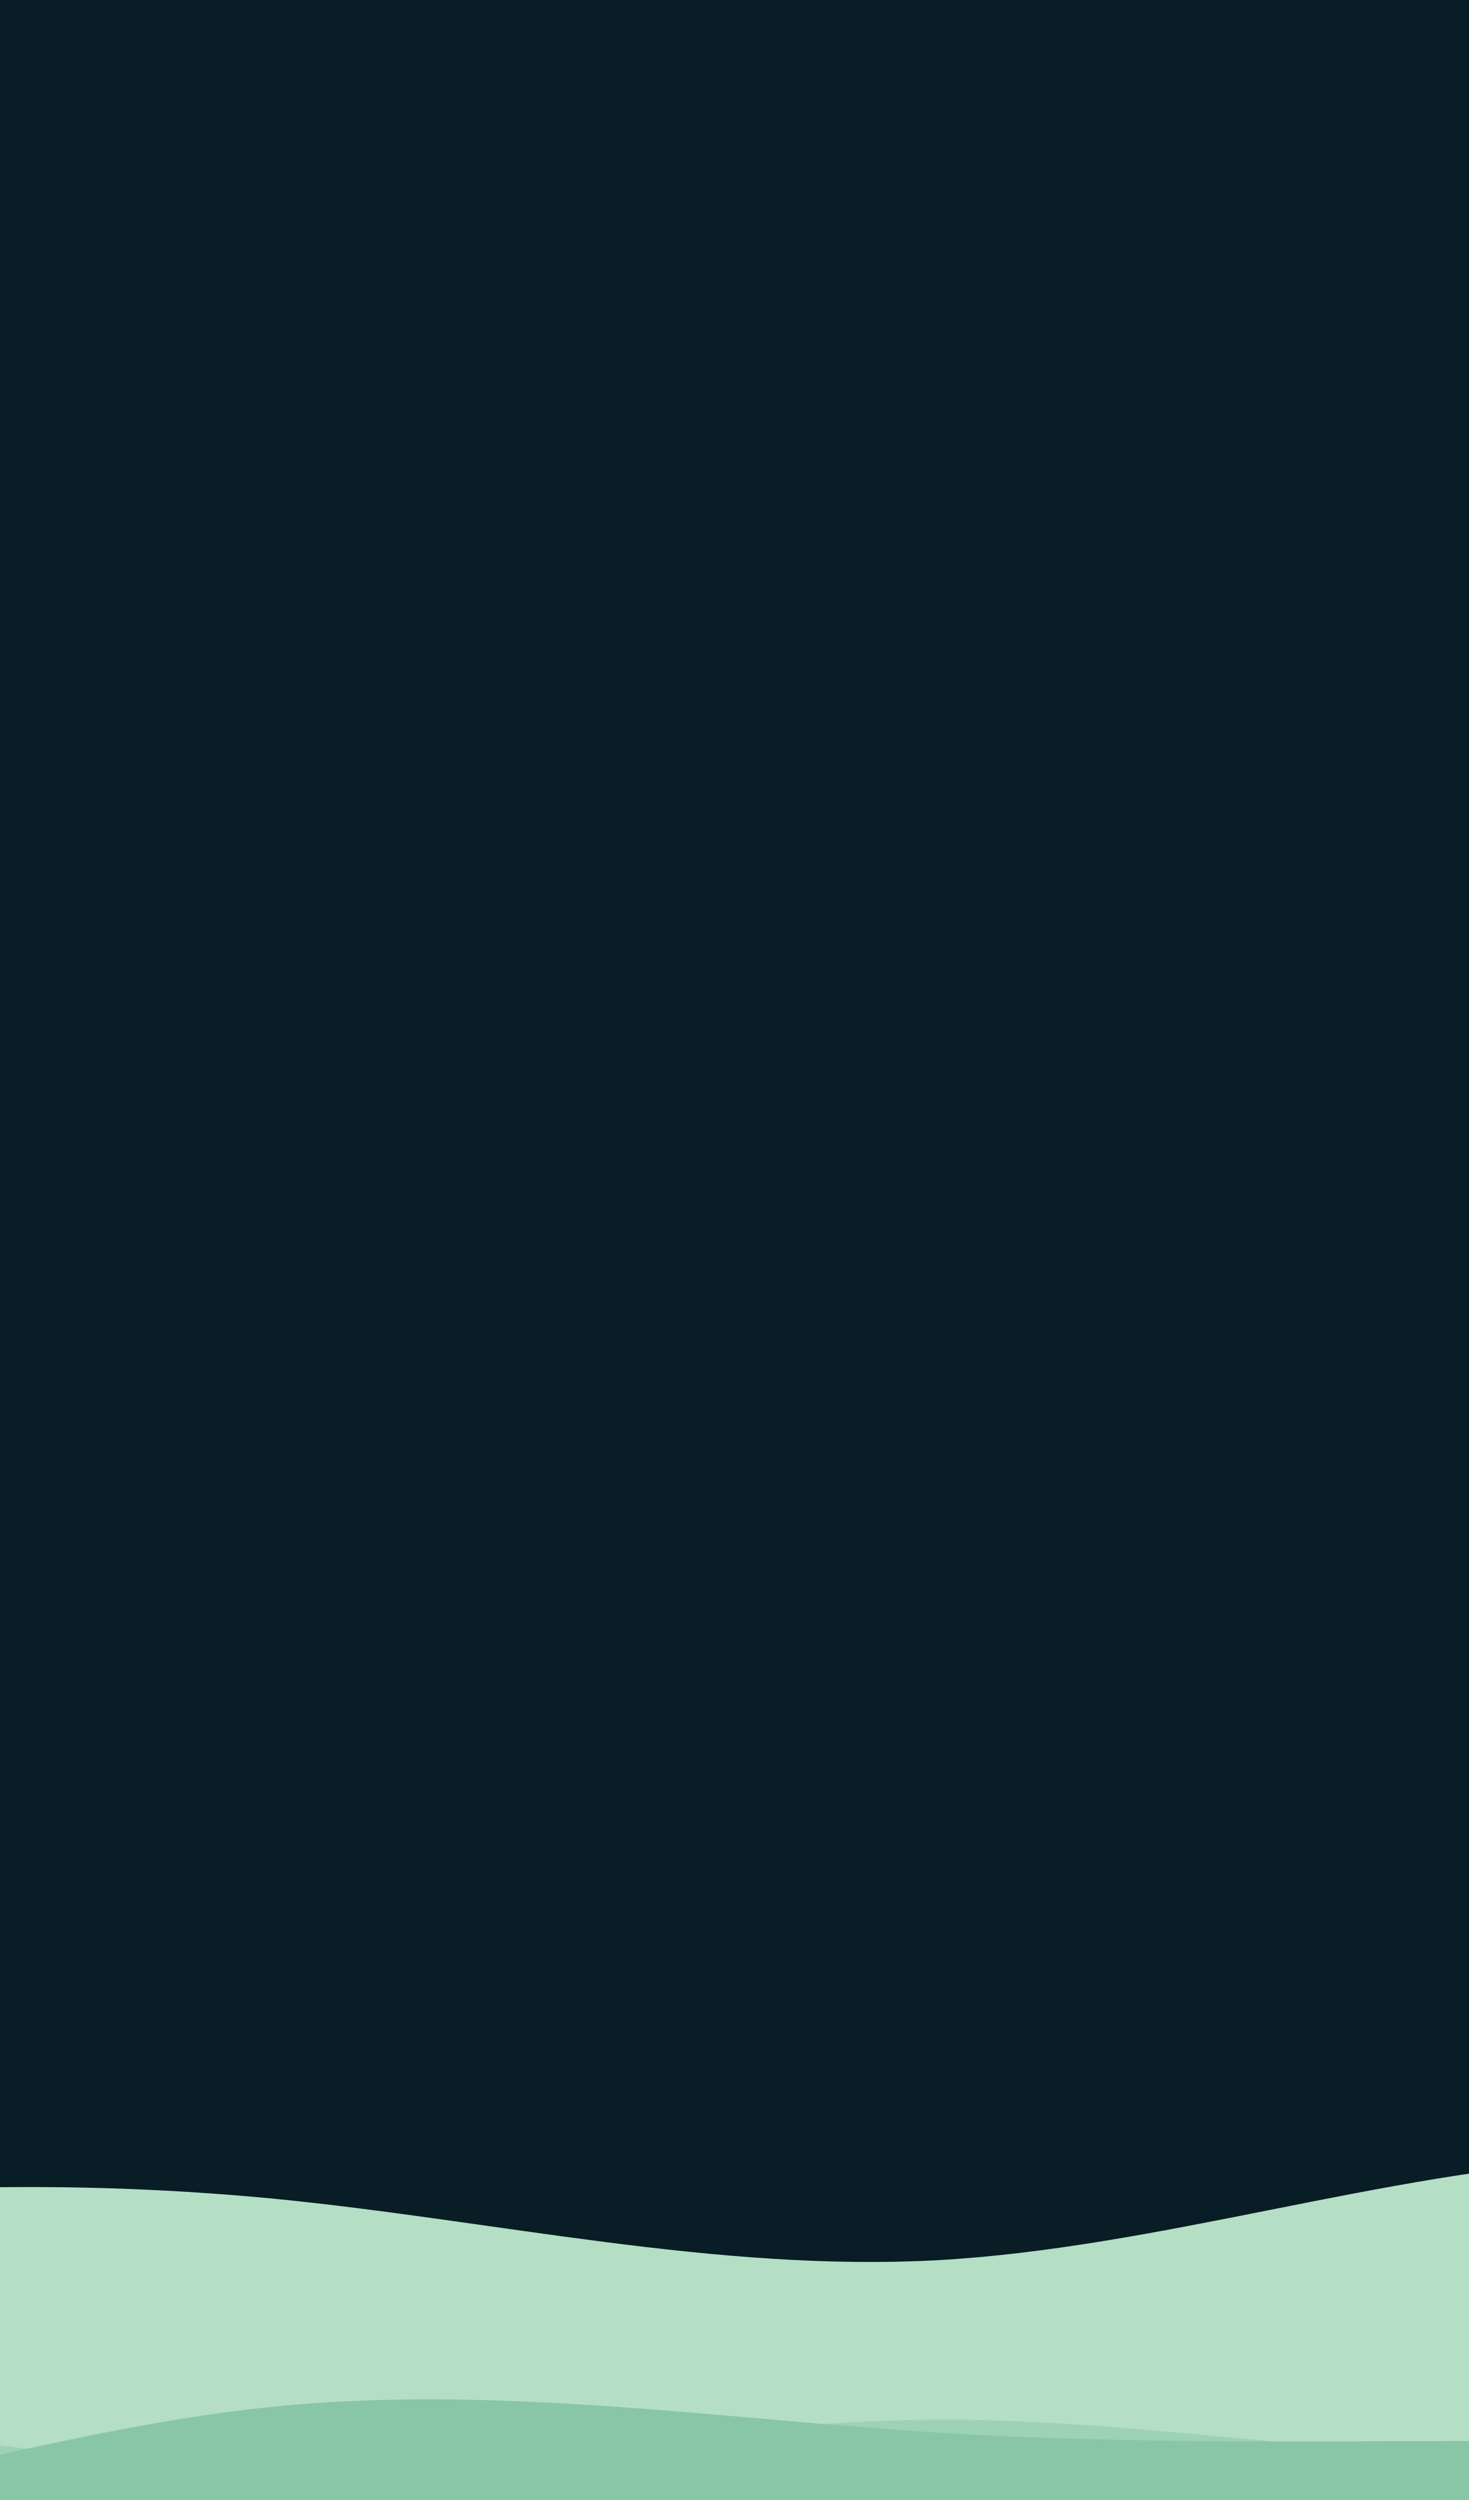
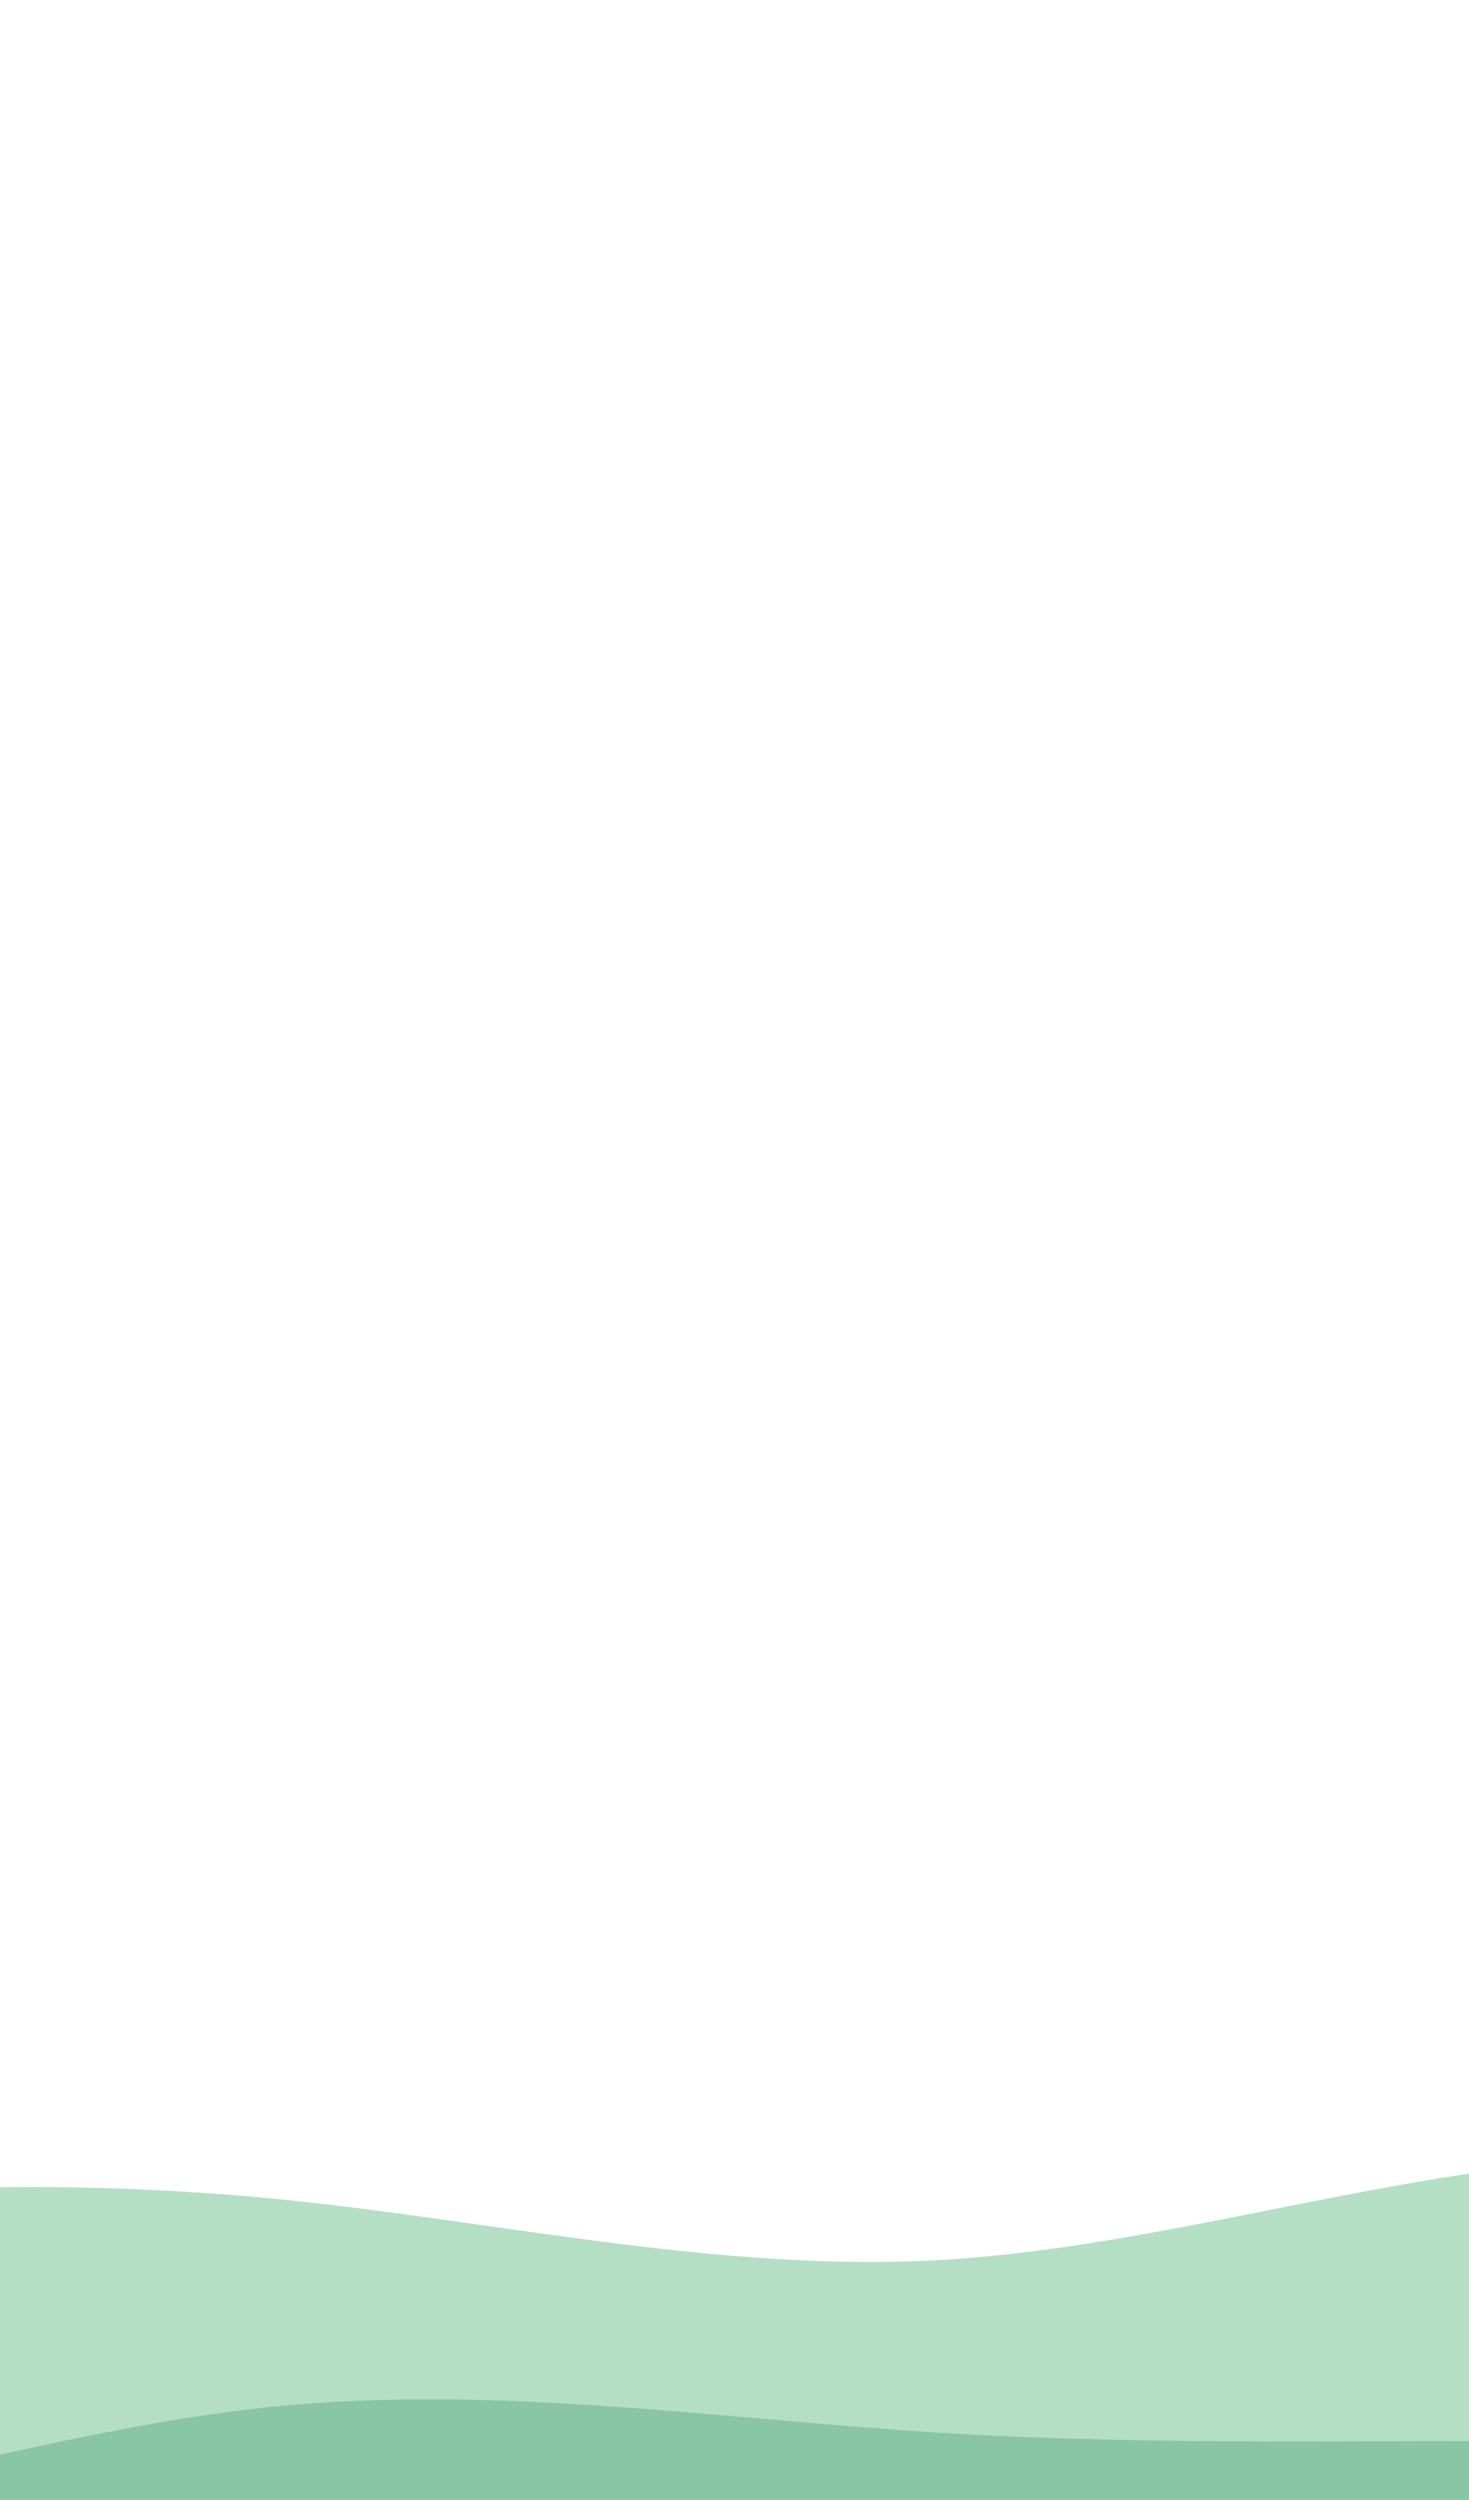
<svg xmlns="http://www.w3.org/2000/svg" width="100%" height="100%" viewBox="0 0 284 483" version="1.1" xml:space="preserve" style="fill-rule:evenodd;clip-rule:evenodd;stroke-linejoin:round;stroke-miterlimit:2;">
  <g transform="matrix(1,0,0,1,-333,0)">
-     <rect x="0" y="0" width="900" height="600" style="fill:rgb(8,29,37);" />
-   </g>
+     </g>
  <g transform="matrix(1,0,0,1,-333,0)">
    <path d="M0,462L21.5,461.5C43,461 86,460 128.8,453.7C171.7,447.3 214.3,435.7 257.2,429C300,422.3 343,420.7 385.8,424.8C428.7,429 471.3,439 514.2,436.7C557,434.3 600,419.7 642.8,417.2C685.7,414.7 728.3,424.3 771.2,432.3C814,440.3 857,446.7 878.5,449.8L900,453L900,601L0,601L0,462Z" style="fill:rgb(180,223,196);fill-rule:nonzero;" />
  </g>
  <g transform="matrix(1,0,0,1,-333,0)">
-     <path d="M0,464L21.5,467.3C43,470.7 86,477.3 128.8,475.8C171.7,474.3 214.3,464.7 257.2,465.2C300,465.7 343,476.3 385.8,476.8C428.7,477.3 471.3,467.7 514.2,467.5C557,467.3 600,476.7 642.8,473.7C685.7,470.7 728.3,455.3 771.2,445.7C814,436 857,432 878.5,430L900,428L900,601L0,601L0,464Z" style="fill:rgb(158,210,181);fill-rule:nonzero;" />
-   </g>
+     </g>
  <g transform="matrix(1,0,0,1,-333,0)">
    <path d="M0,494L21.5,489.8C43,485.7 86,477.3 128.8,478.3C171.7,479.3 214.3,489.7 257.2,487.2C300,484.7 343,469.3 385.8,465C428.7,460.7 471.3,467.3 514.2,470C557,472.7 600,471.3 642.8,471.7C685.7,472 728.3,474 771.2,478C814,482 857,488 878.5,491L900,494L900,601L0,601L0,494Z" style="fill:rgb(136,198,166);fill-rule:nonzero;" />
  </g>
  <g transform="matrix(1,0,0,1,-333,0)">
-     <path d="M0,487L21.5,490.3C43,493.7 86,500.3 128.8,505C171.7,509.7 214.3,512.3 257.2,507C300,501.7 343,488.3 385.8,484.5C428.7,480.7 471.3,486.3 514.2,491.3C557,496.3 600,500.7 642.8,498.2C685.7,495.7 728.3,486.3 771.2,487.2C814,488 857,499 878.5,504.5L900,510L900,601L0,601L0,487Z" style="fill:rgb(112,185,152);fill-rule:nonzero;" />
-   </g>
+     </g>
</svg>